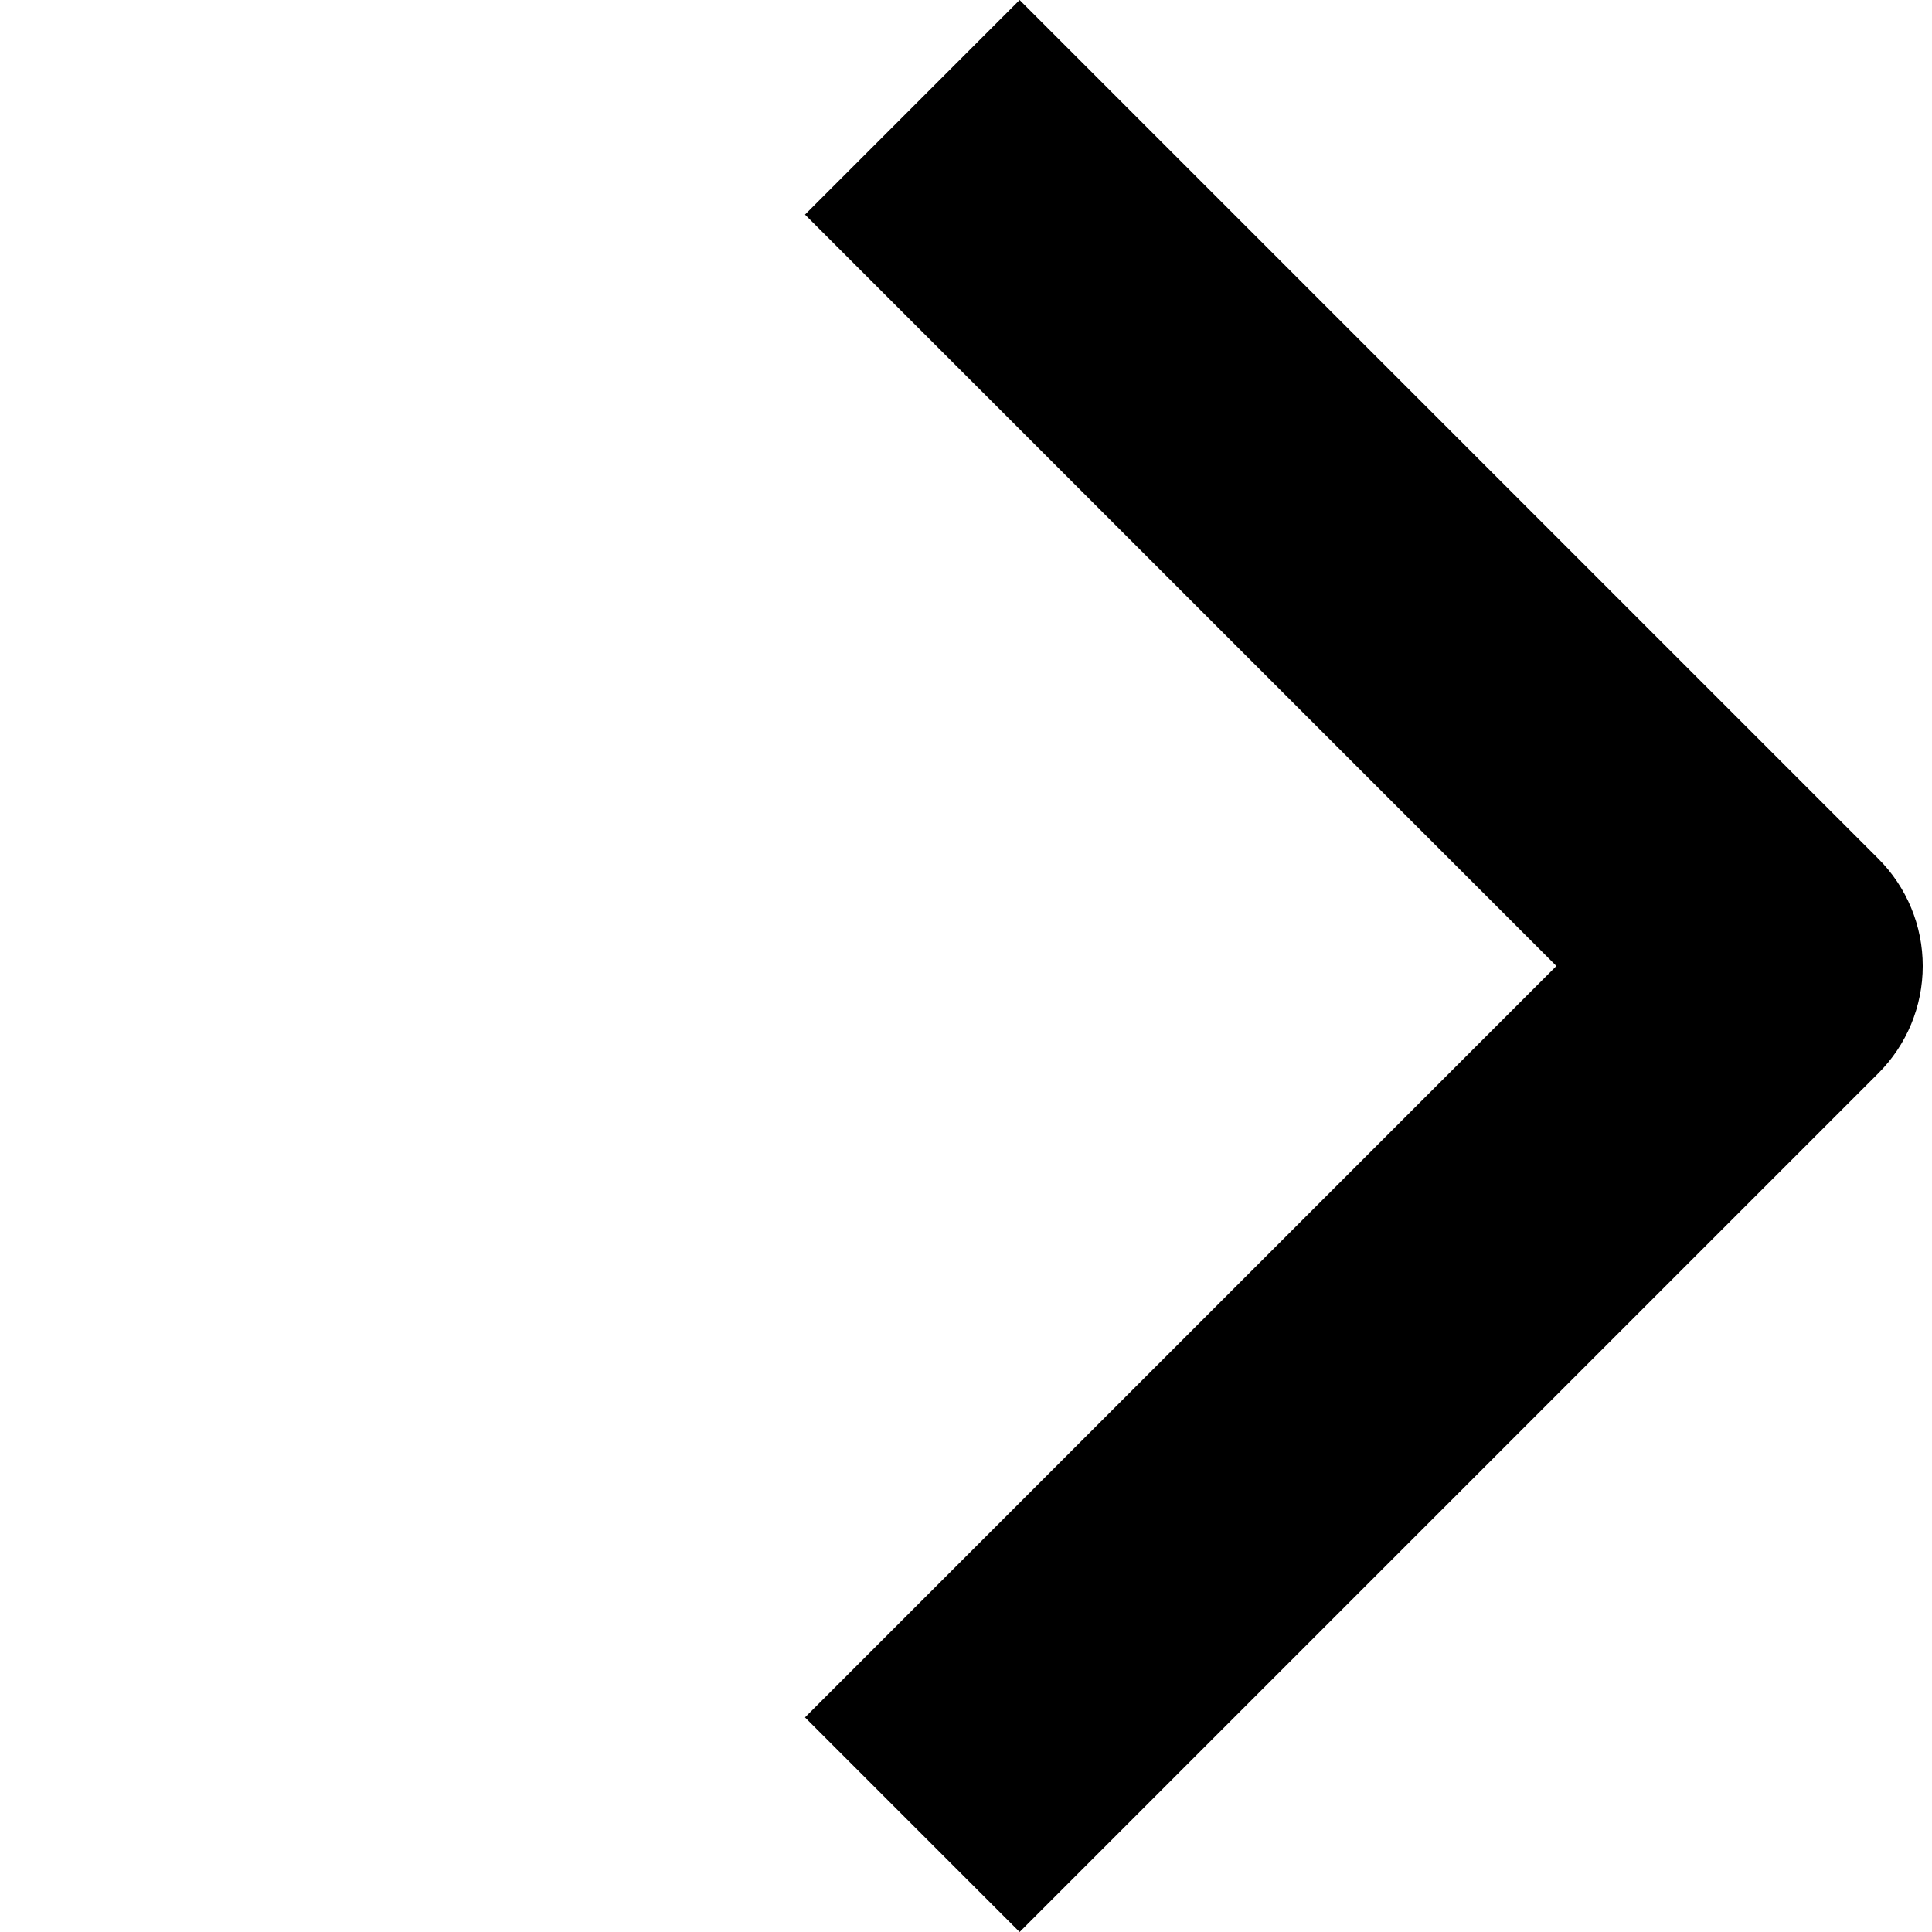
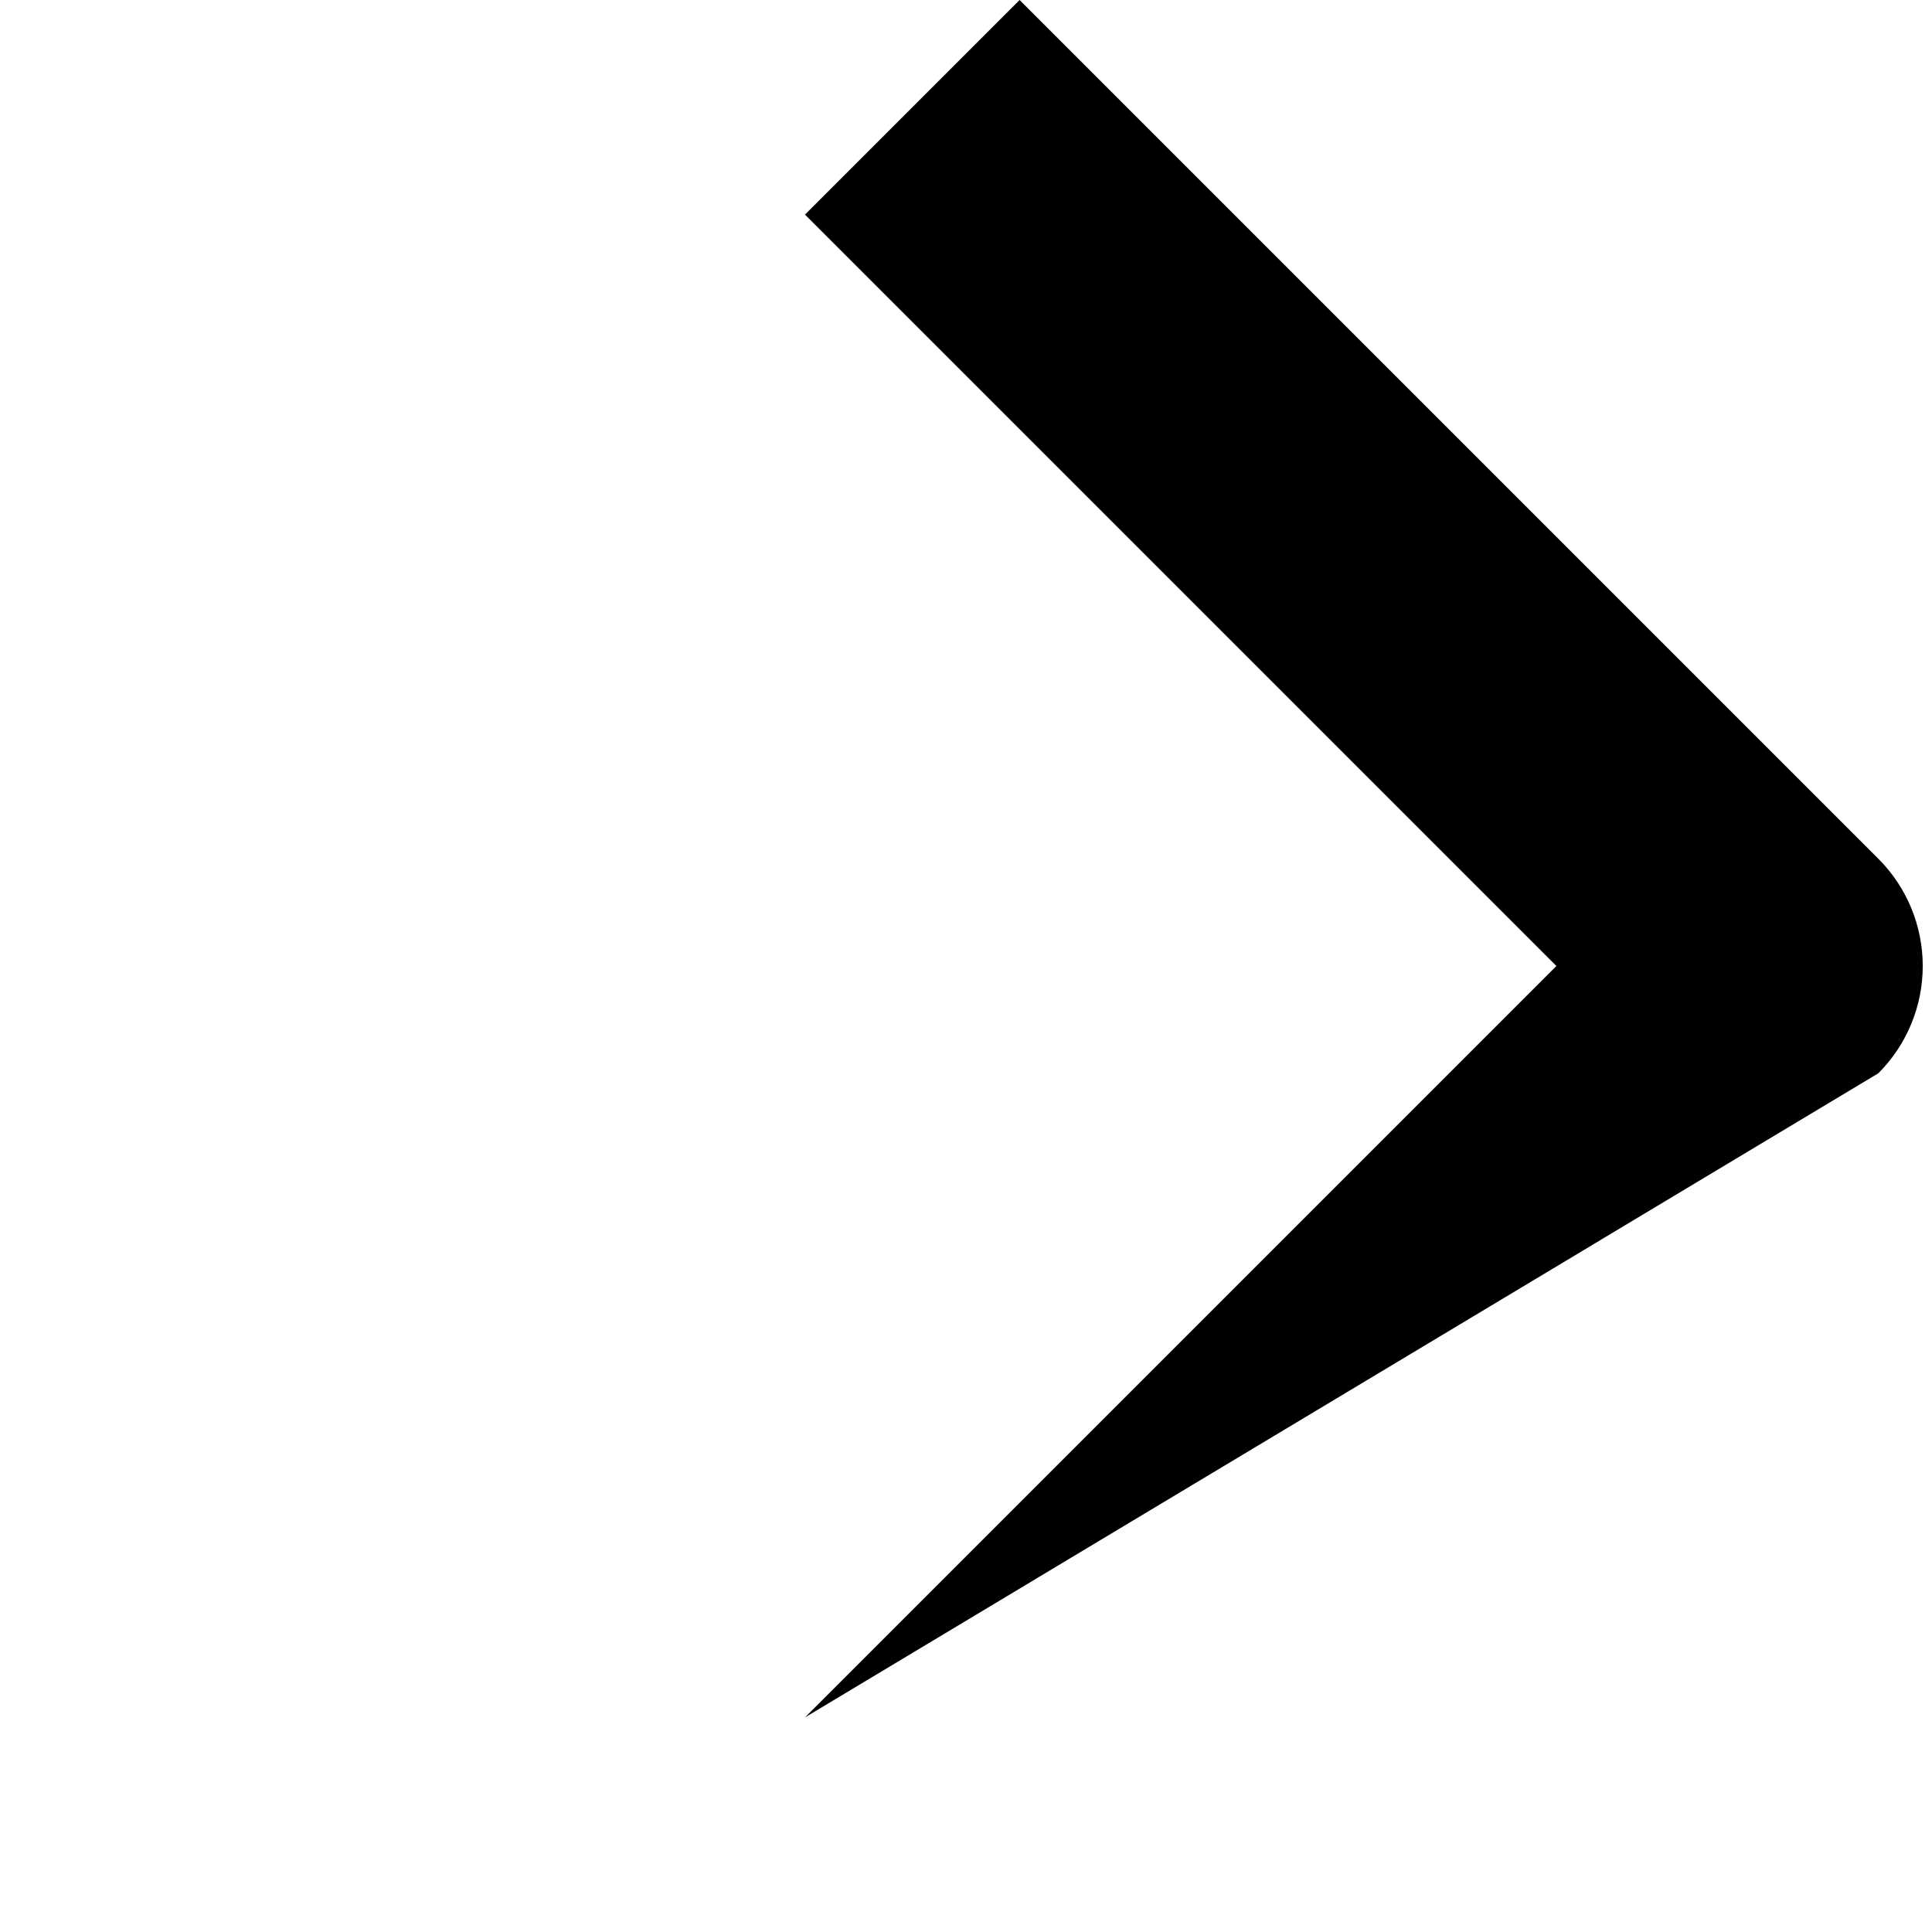
<svg xmlns="http://www.w3.org/2000/svg" width="24" height="24" viewBox="0 0 24 24" fill="none">
-   <path fill-rule="evenodd" clip-rule="evenodd" d="M23.333 13.333L12.666 24L10 21.334L19.334 12L10 2.666L12.666 0L23.333 10.667C23.687 11.021 23.885 11.5 23.885 12C23.885 12.5 23.687 12.979 23.333 13.333Z" fill="black" />
+   <path fill-rule="evenodd" clip-rule="evenodd" d="M23.333 13.333L10 21.334L19.334 12L10 2.666L12.666 0L23.333 10.667C23.687 11.021 23.885 11.5 23.885 12C23.885 12.5 23.687 12.979 23.333 13.333Z" fill="black" />
</svg>